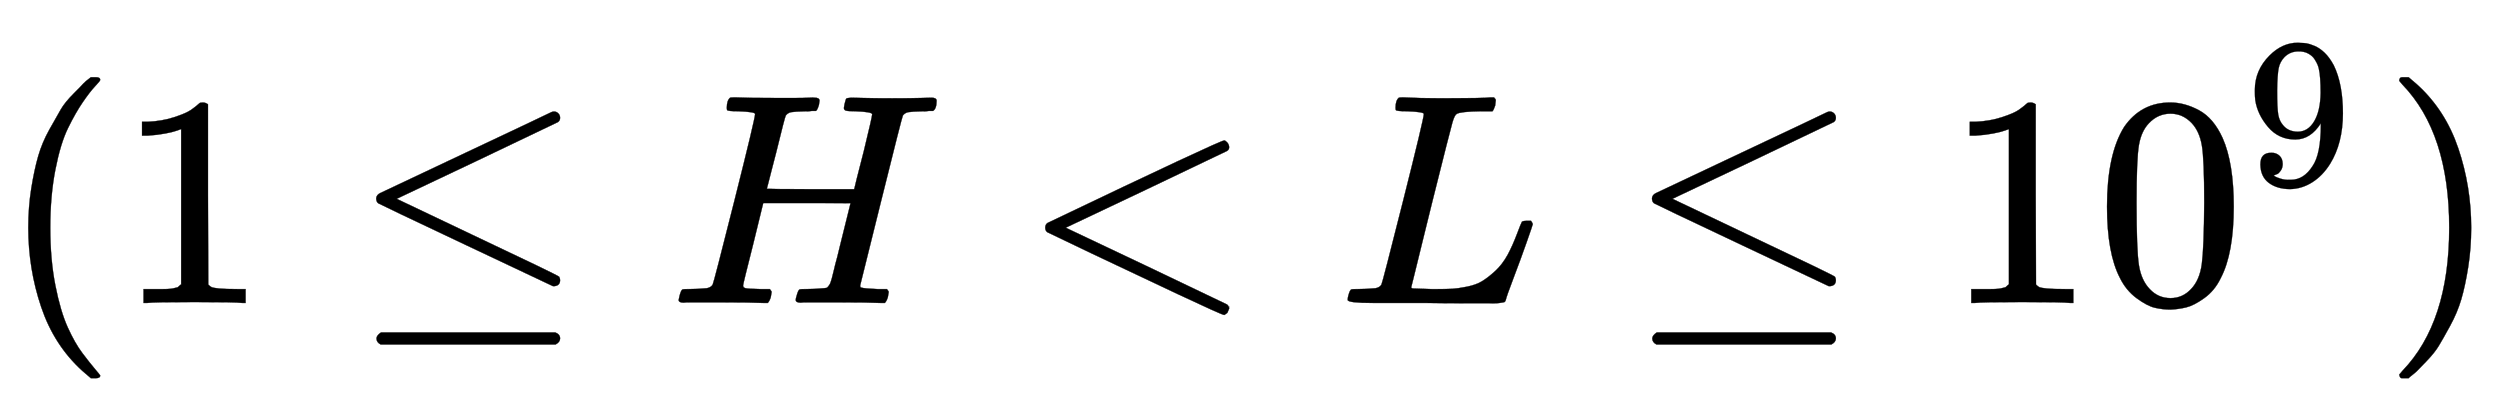
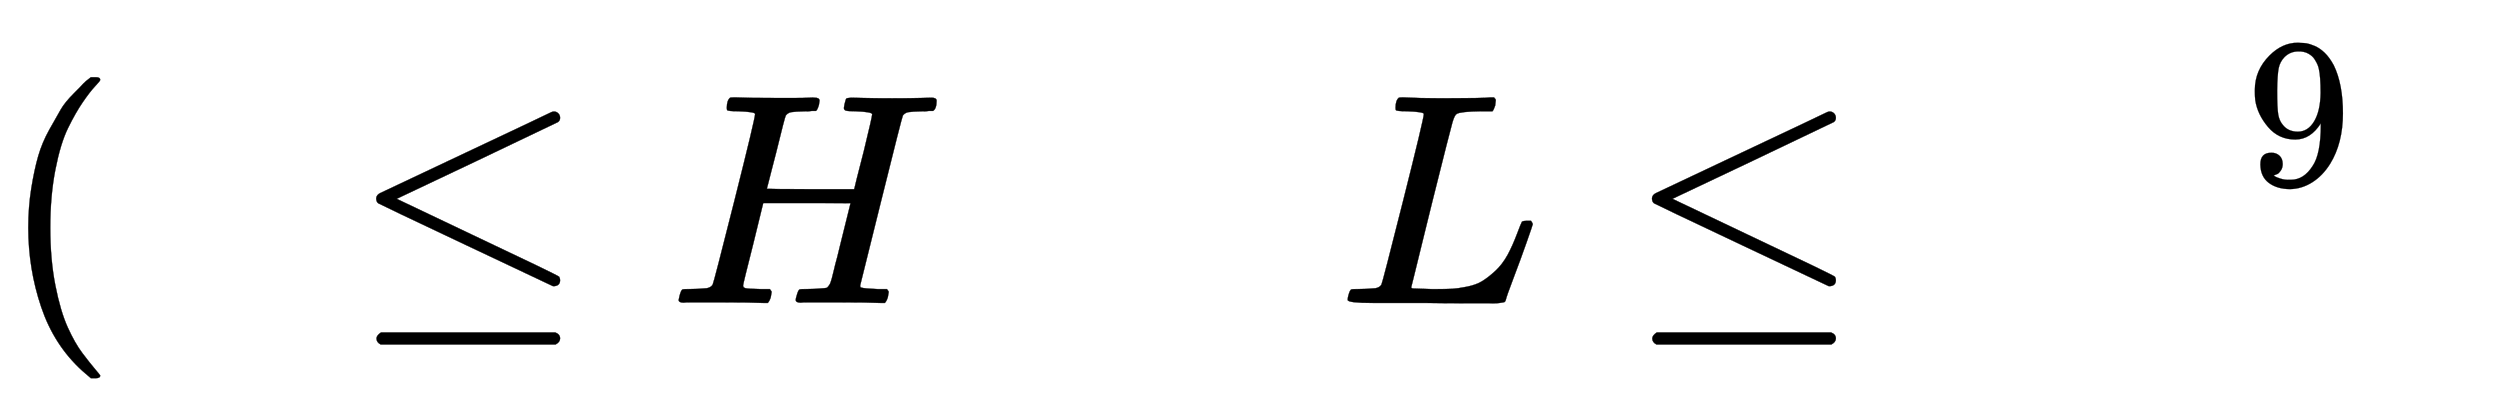
<svg xmlns="http://www.w3.org/2000/svg" xmlns:xlink="http://www.w3.org/1999/xlink" width="19.293ex" height="3.176ex" style="vertical-align:-.838ex" viewBox="0 -1006.6 8306.7 1367.4" aria-labelledby="MathJax-SVG-1-Title">
  <defs aria-hidden="true">
    <path stroke-width="1" id="a" d="M94 250q0 69 10 131t23 107 37 88 38 67 42 52 33 34 25 21h17q14 0 14-9 0-3-17-21t-41-53-49-86-42-138-17-193 17-192 41-139 49-86 42-53 17-21q0-9-15-9h-16l-28 24q-94 85-137 212T94 250z" />
-     <path stroke-width="1" id="b" d="M213 578l-13-5q-14-5-40-10t-58-7H83v46h19q47 2 87 15t56 24 28 22q2 3 12 3 9 0 17-6V361l1-300q7-7 12-9t24-4 62-2h26V0h-11q-21 3-159 3-136 0-157-3H88v46h64q16 0 25 1t16 3 8 2 6 5 6 4v517z" />
    <path stroke-width="1" id="c" d="M674 636q8 0 14-6t6-15-7-14q-1-1-270-129L151 346l248-118Q687 92 691 87q3-6 3-11 0-18-18-20h-6L382 192Q92 329 90 331q-7 5-7 17 1 11 13 17 8 4 286 135t283 134q4 2 9 2zM84-118q0 10 15 20h579q16-6 16-20 0-12-15-20H98q-14 7-14 20z" />
    <path stroke-width="1" id="d" d="M228 637q-34 0-36 4-1 2-1 8 0 24 11 33 2 1 17 1 41-2 136-2h63q29 0 45 1t20 0q16 0 16-10 0-2-2-14-5-17-10-20h-14q-4 0-9-1t-9 0q-39-1-50-3t-18-11q-3-4-32-123-7-26-15-58t-12-47l-4-15q0-2 145-2h145l1 3q0 3 31 123 28 115 28 123t-57 10q-23 0-30 2t-7 9q0 2 2 12 4 17 6 19t16 3q5 0 42-1t94-1q62 0 95 1t36 1q17 0 17-10 0-27-12-34h-14q-4 0-9-1t-9 0q-39-1-50-3t-18-11q-3-5-72-283T634 58q0-7 4-7 8-3 54-5h31q6-8 6-9t-3-18q-4-13-10-19h-15q-37 2-134 2H458q-17 0-21-1-17 0-17 9 0 5 3 14 5 19 10 21 4 1 15 1h6q27 0 60 3 6 1 8 1t6 5 6 9 6 18 7 28 11 43q7 28 11 45 33 132 33 133t-145 1H312l-33-135Q245 63 245 58q0-7 8-9t50-3h31q6-8 6-9t-3-18q-4-13-10-19h-15q-37 2-134 2H69Q52 2 48 1q-17 0-17 9 0 2 3 14 5 19 10 21 4 1 15 1h6q27 0 60 3 14 3 19 12 3 4 72 278t69 289q0 7-57 9z" />
-     <path stroke-width="1" id="e" d="M694-11v-8l-6-14-10-7q-7 0-154 69T234 166L90 235q-7 5-7 15 0 11 8 16 573 274 587 274 3 0 9-6t7-15-7-14q-1-1-270-129L151 250l266-126Q686-4 687-5q7-6 7-14z" />
    <path stroke-width="1" id="f" d="M228 637q-34 0-36 4-1 2-1 8 0 24 11 33 2 1 15 1 54-3 127-3 141 0 162 3h12q6-6 6-9t-2-18q-5-15-9-19h-38q-69-1-81-9-7-4-14-28t-67-264q-16-65-34-138T252 88l-9-36q0-4 9-4t59-2h17q32 0 51 1t49 7 50 18 44 34 42 55q16 30 30 67t17 42q5 3 17 3h13q6-9 6-11t-20-59-44-120-26-74q-2-5-4-6t-16-3-43-1h-76q-65 0-124 1H116Q32 0 32 10q0 7 2 14 5 19 10 21 4 1 15 1h6q27 0 60 3 14 3 19 12 3 4 72 278t69 289q0 7-57 9z" />
-     <path stroke-width="1" id="g" d="M96 585q56 81 153 81 48 0 96-26t78-92q37-83 37-228 0-155-43-237-20-42-55-67t-61-31-51-7q-26 0-52 6t-61 32-55 67q-43 82-43 237 0 174 57 265zm225 12q-30 32-71 32-42 0-72-32-25-26-33-72t-8-192q0-158 8-208t36-79q28-30 69-30 40 0 68 30 29 30 36 84t8 203q0 145-8 191t-33 73z" />
    <path stroke-width="1" id="h" d="M352 287q-48-76-120-76-78 0-128 59T44 396q-2 16-2 40v8q0 93 69 162 60 60 132 60h6q4 0 8-1h4q12 0 25-2t37-12 47-32 43-59q43-88 43-226 0-140-60-237-35-56-84-87T208-22q-61 0-100 29T68 93t53 56q22 0 37-14t15-39q0-18-9-31t-16-16-13-5l-4-1q0-2 7-6t26-10 42-5h6q60 0 101 64 39 56 39 194v7zm-108-39q48 0 77 49t30 133q0 78-8 112-2 10-6 20t-14 26-30 27-47 10q-38 0-65-27-21-22-27-52t-7-105q0-83 5-112t20-47q25-34 72-34z" />
-     <path stroke-width="1" id="i" d="M60 749l4 1h22l28-24q94-85 137-212t43-264q0-68-10-131T261 12t-37-88-38-67-41-51-32-33-23-19l-4-4H63q-3 0-5 3t-3 9q1 1 11 13Q221-64 221 250T66 725q-10 12-11 13 0 8 5 11z" />
  </defs>
  <g stroke="currentColor" fill="currentColor" stroke-width="0" transform="matrix(1 0 0 -1 0 0)" aria-hidden="true">
    <use xlink:href="#a" />
    <use xlink:href="#b" x="389" />
    <use xlink:href="#c" x="1167" />
    <use xlink:href="#d" x="2224" />
    <use xlink:href="#e" x="3390" />
    <use xlink:href="#f" x="4446" />
    <use xlink:href="#c" x="5406" />
    <g transform="translate(6462,0)">
      <use xlink:href="#b" />
      <use xlink:href="#g" x="500" />
      <use transform="scale(0.707)" xlink:href="#h" x="1415" y="557" />
    </g>
    <use xlink:href="#i" x="7917" />
  </g>
</svg>